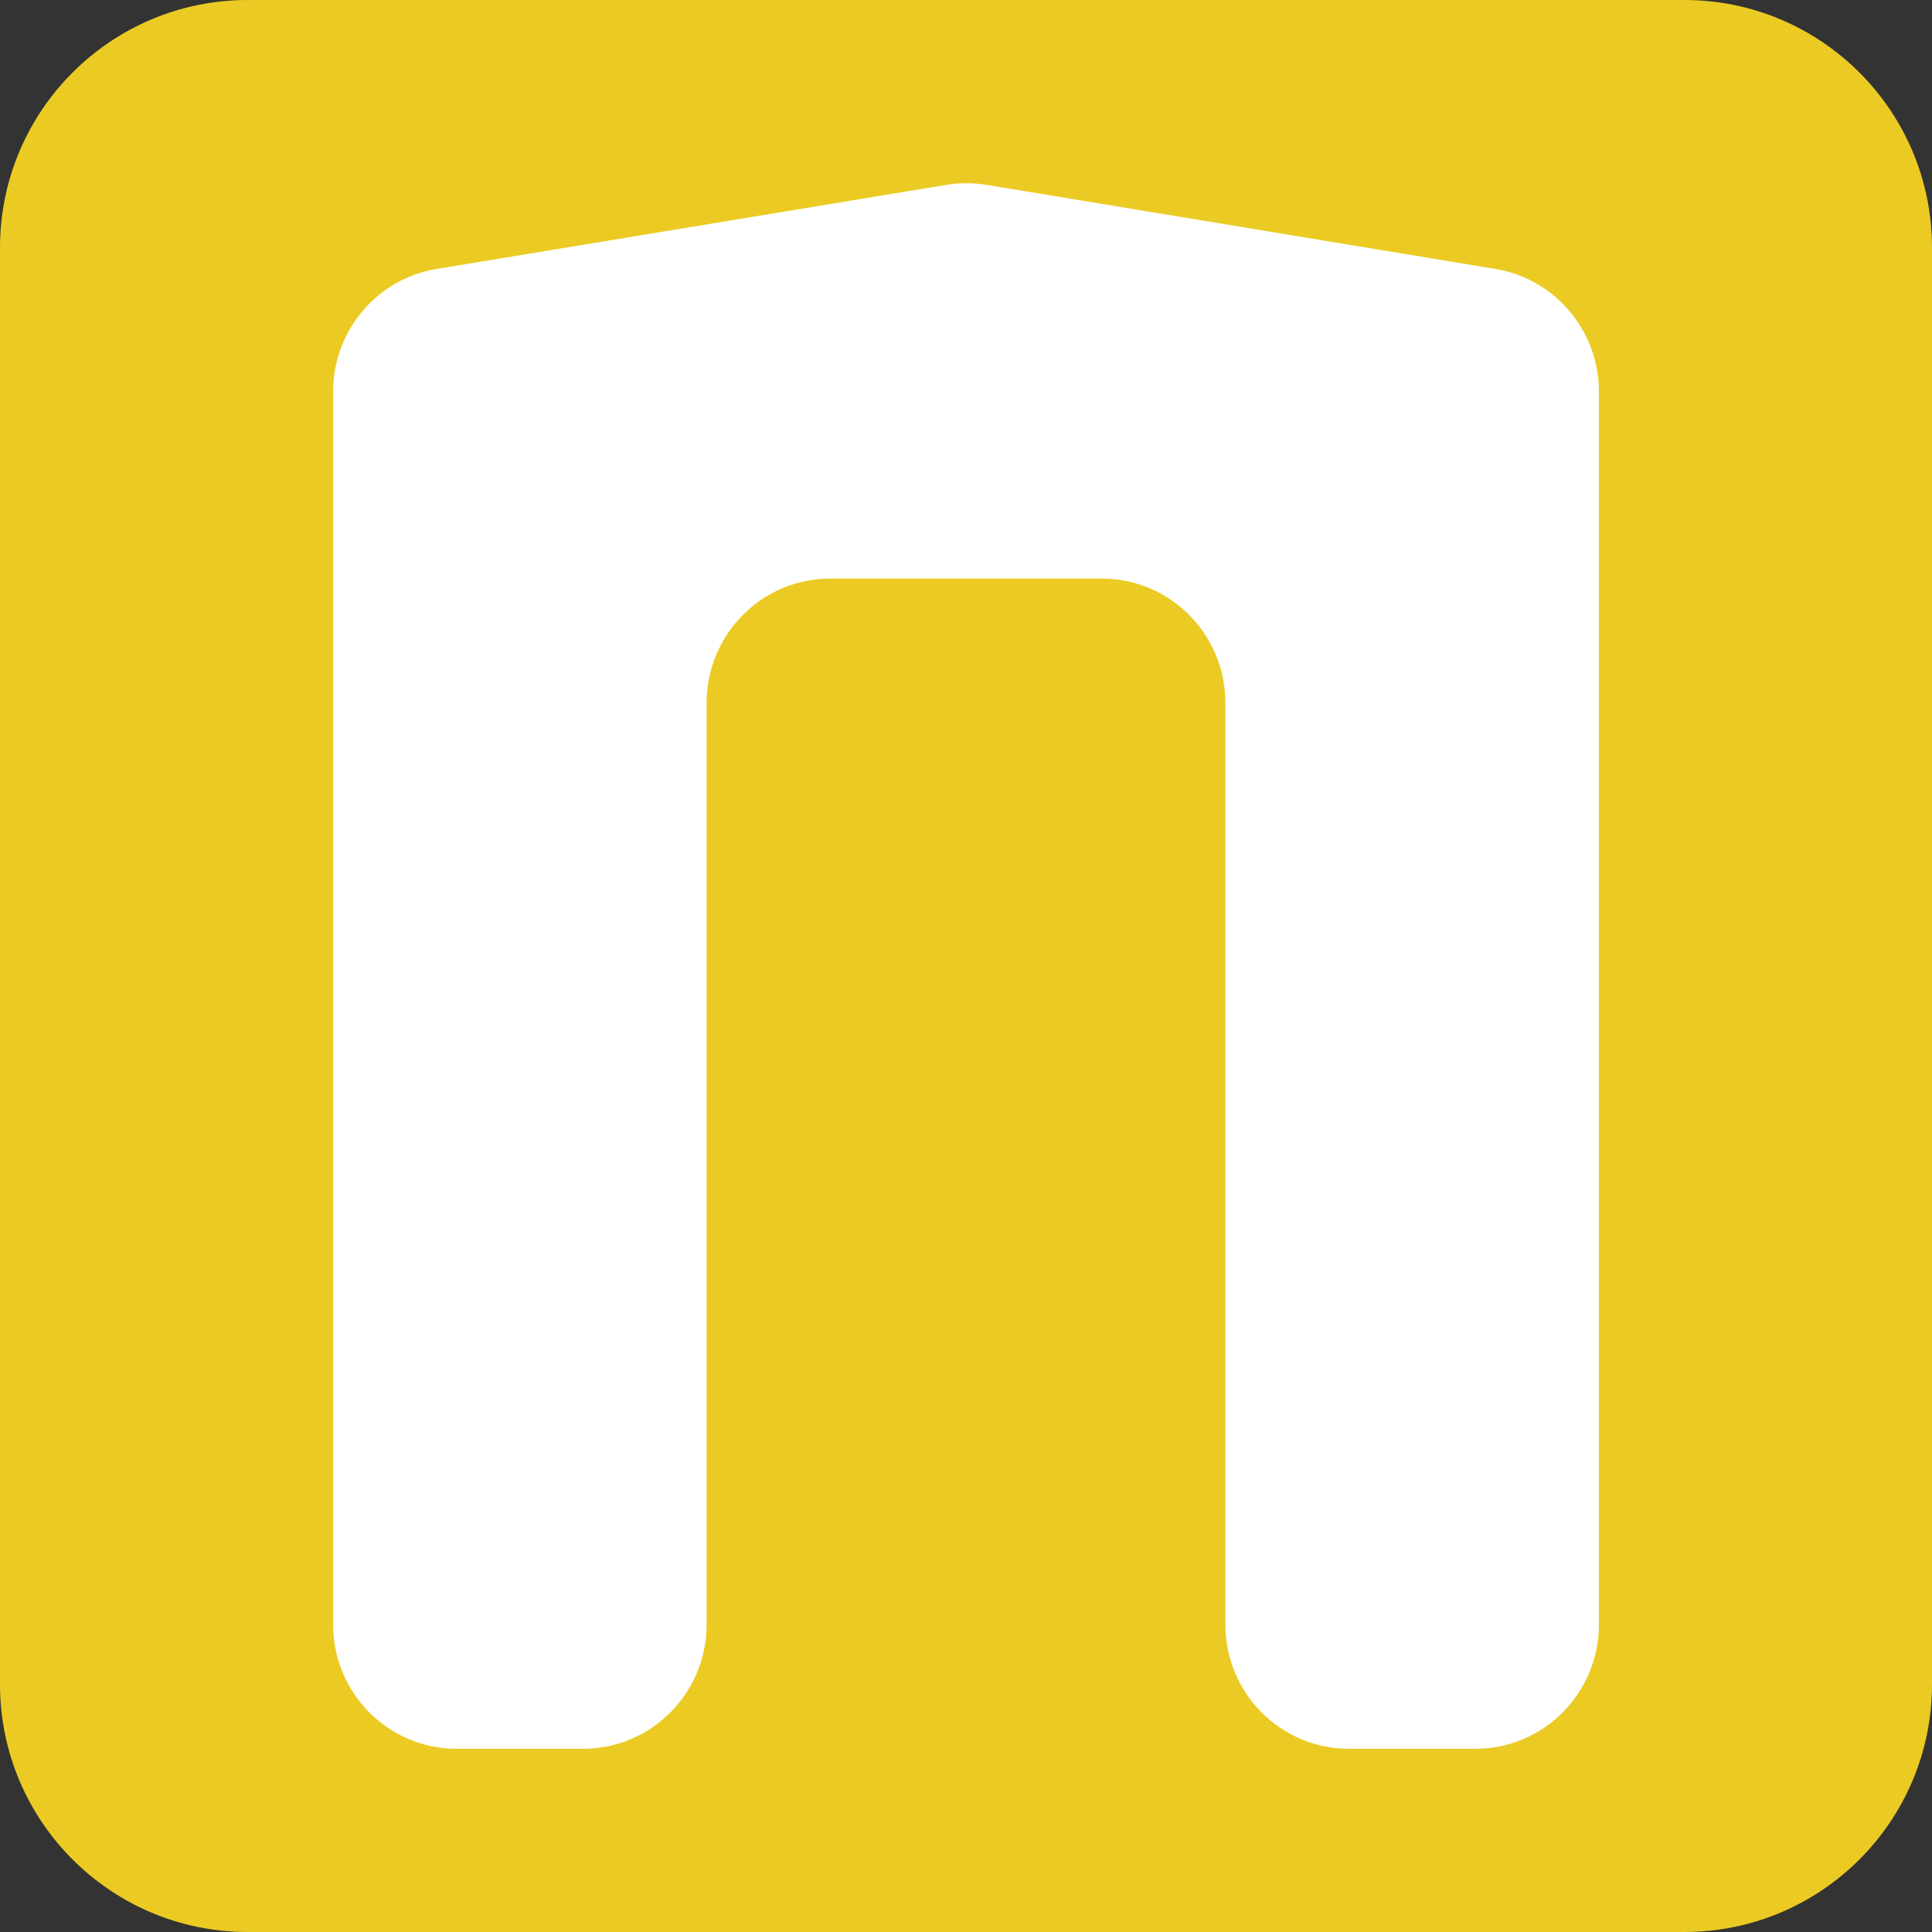
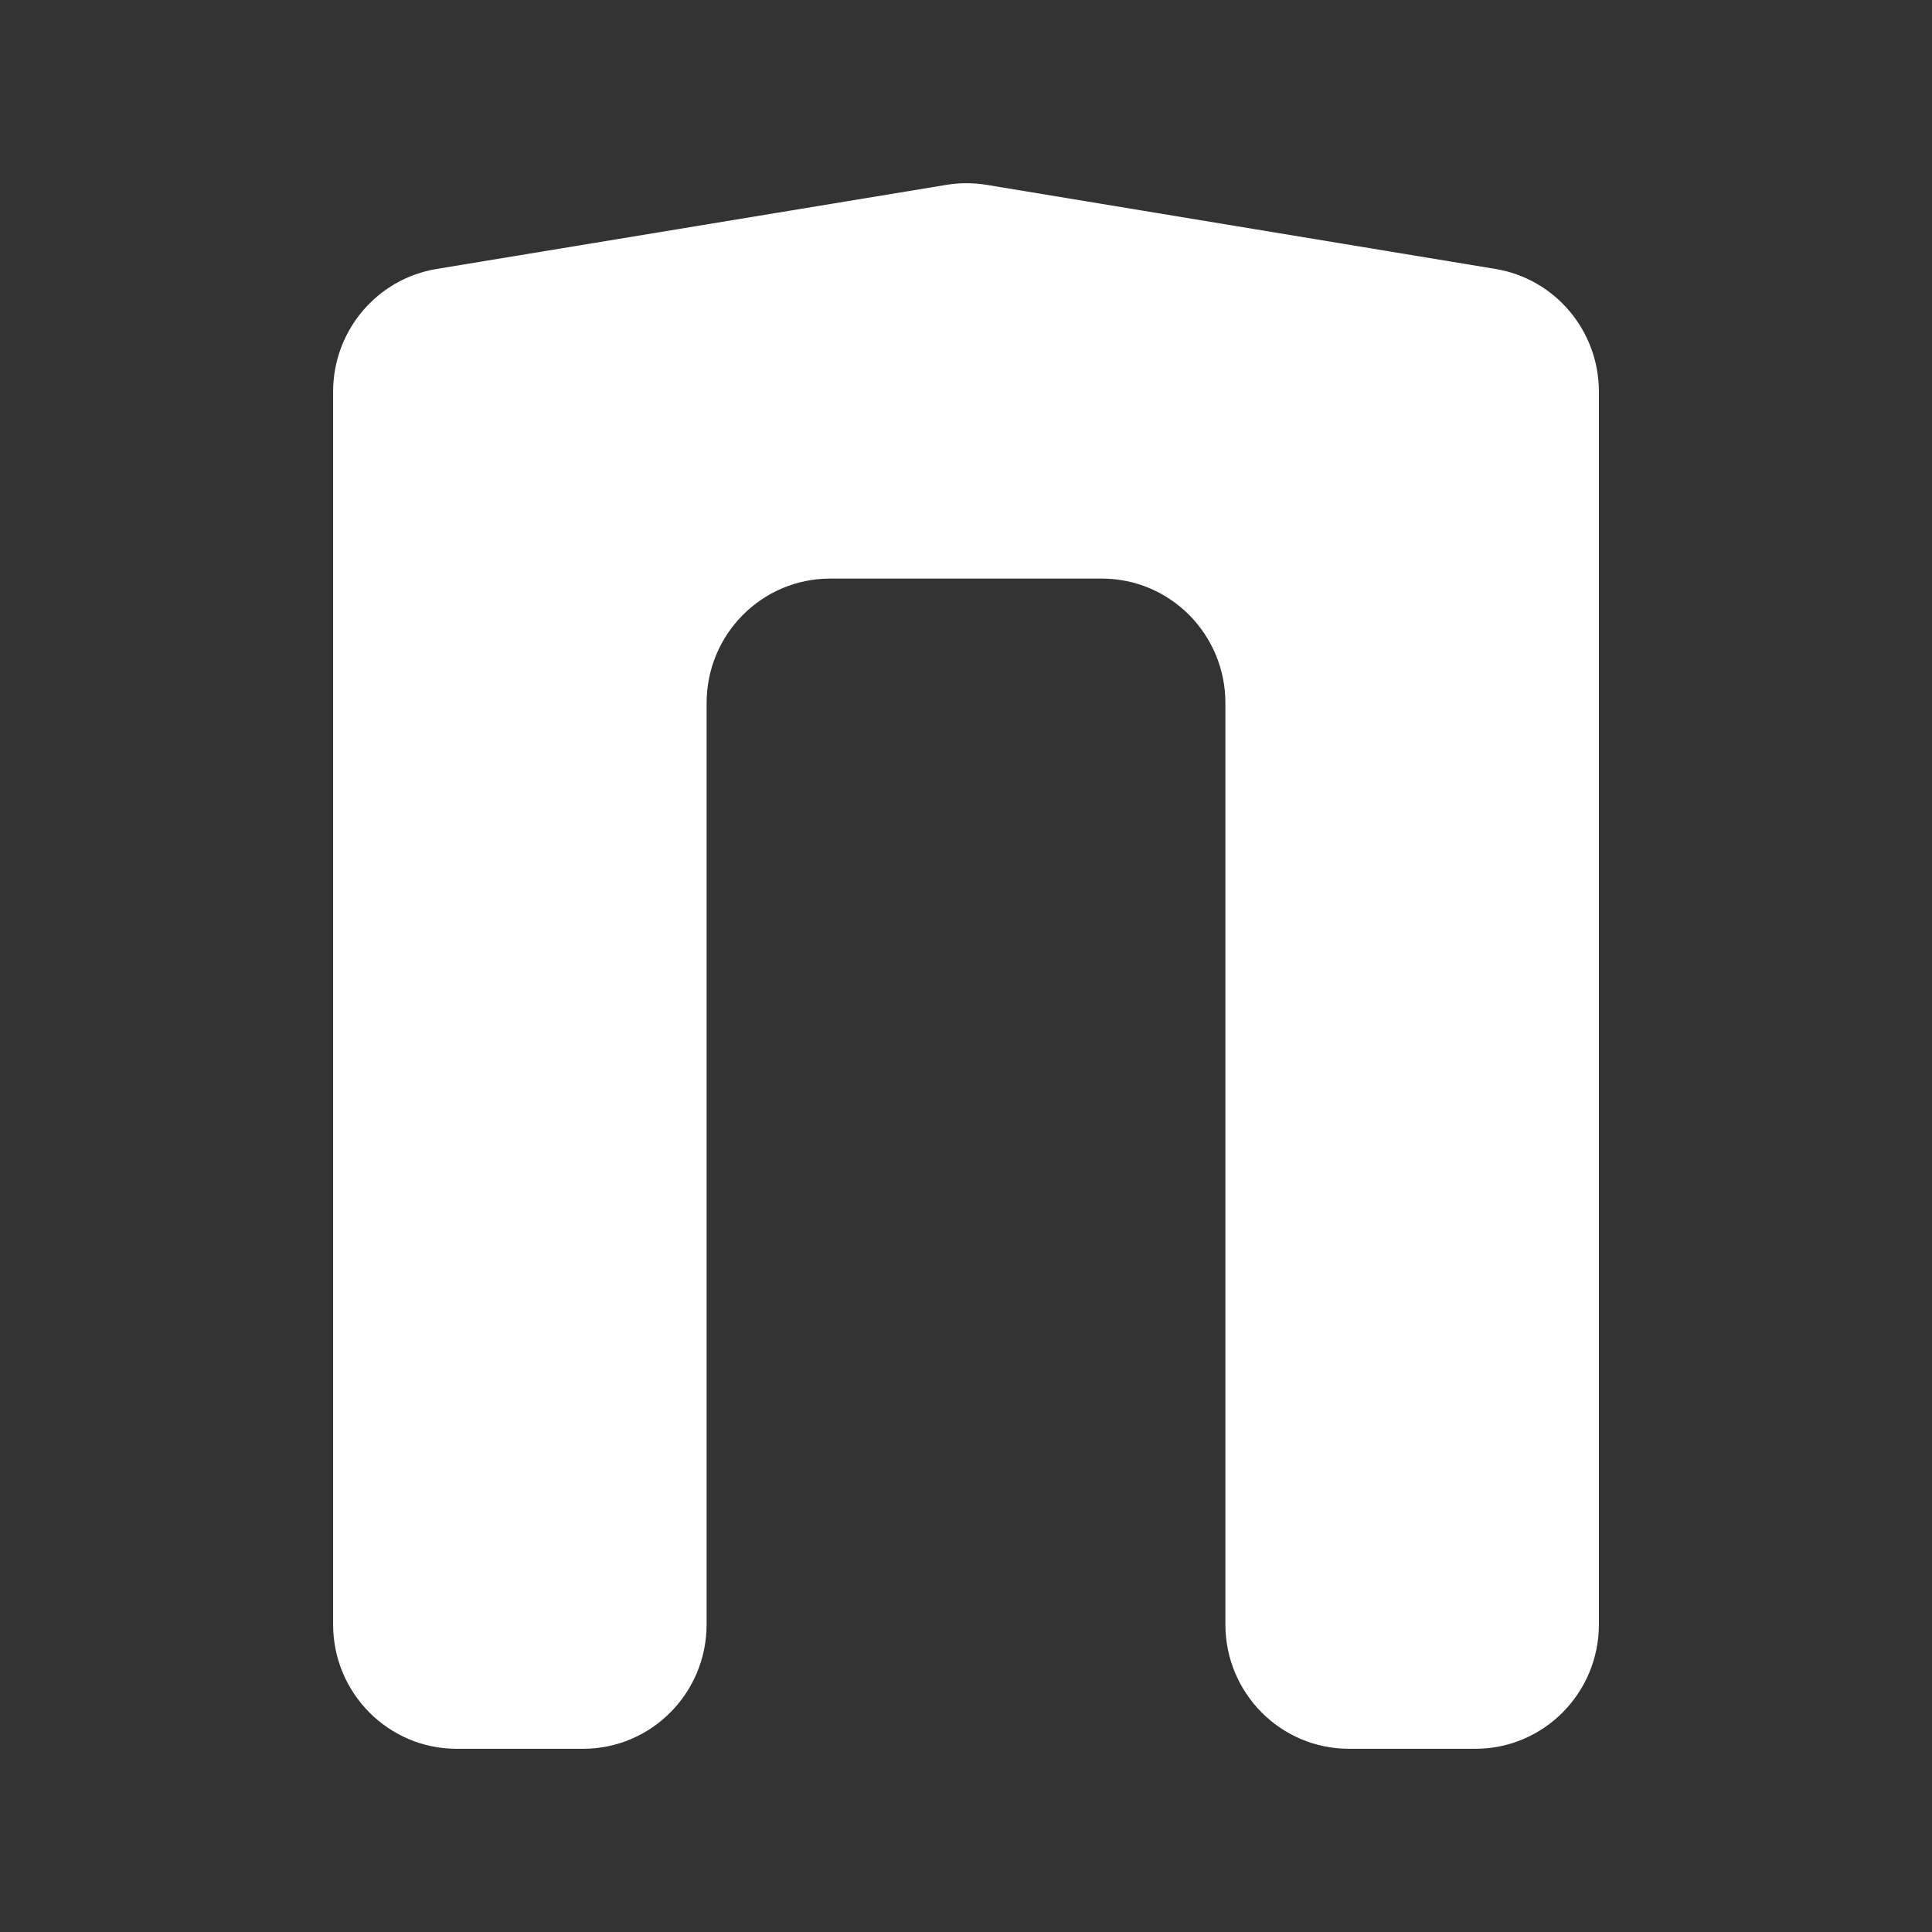
<svg xmlns="http://www.w3.org/2000/svg" width="116" height="116" viewBox="0 0 116 116" fill="none">
  <rect x="0" y="0" width="116" height="116" fill="#333333" stroke="none" />
-   <path d="M0 14.872C0 6.658 6.658 0 14.872 0H101.128C109.342 0 116 6.658 116 14.872V101.128C116 109.342 109.342 116 101.128 116H14.872C6.658 116 0 109.342 0 101.128V14.872Z" fill="#EBCB23" />
  <path d="M96 97.532C96 101.656 92.68 105 88.584 105H80.99C76.894 105 73.574 101.656 73.574 97.532V42.207C73.574 38.083 70.254 34.739 66.158 34.739H49.842C45.746 34.739 42.426 38.083 42.426 42.207V97.532C42.426 101.656 39.106 105 35.01 105H27.416C23.32 105 20 101.656 20 97.532V23.518C20 19.859 22.632 16.739 26.217 16.148L56.83 11.098C57.624 10.967 58.434 10.967 59.229 11.098L89.784 16.147C93.369 16.739 96 19.858 96 23.517V97.532Z" fill="white" />
</svg>